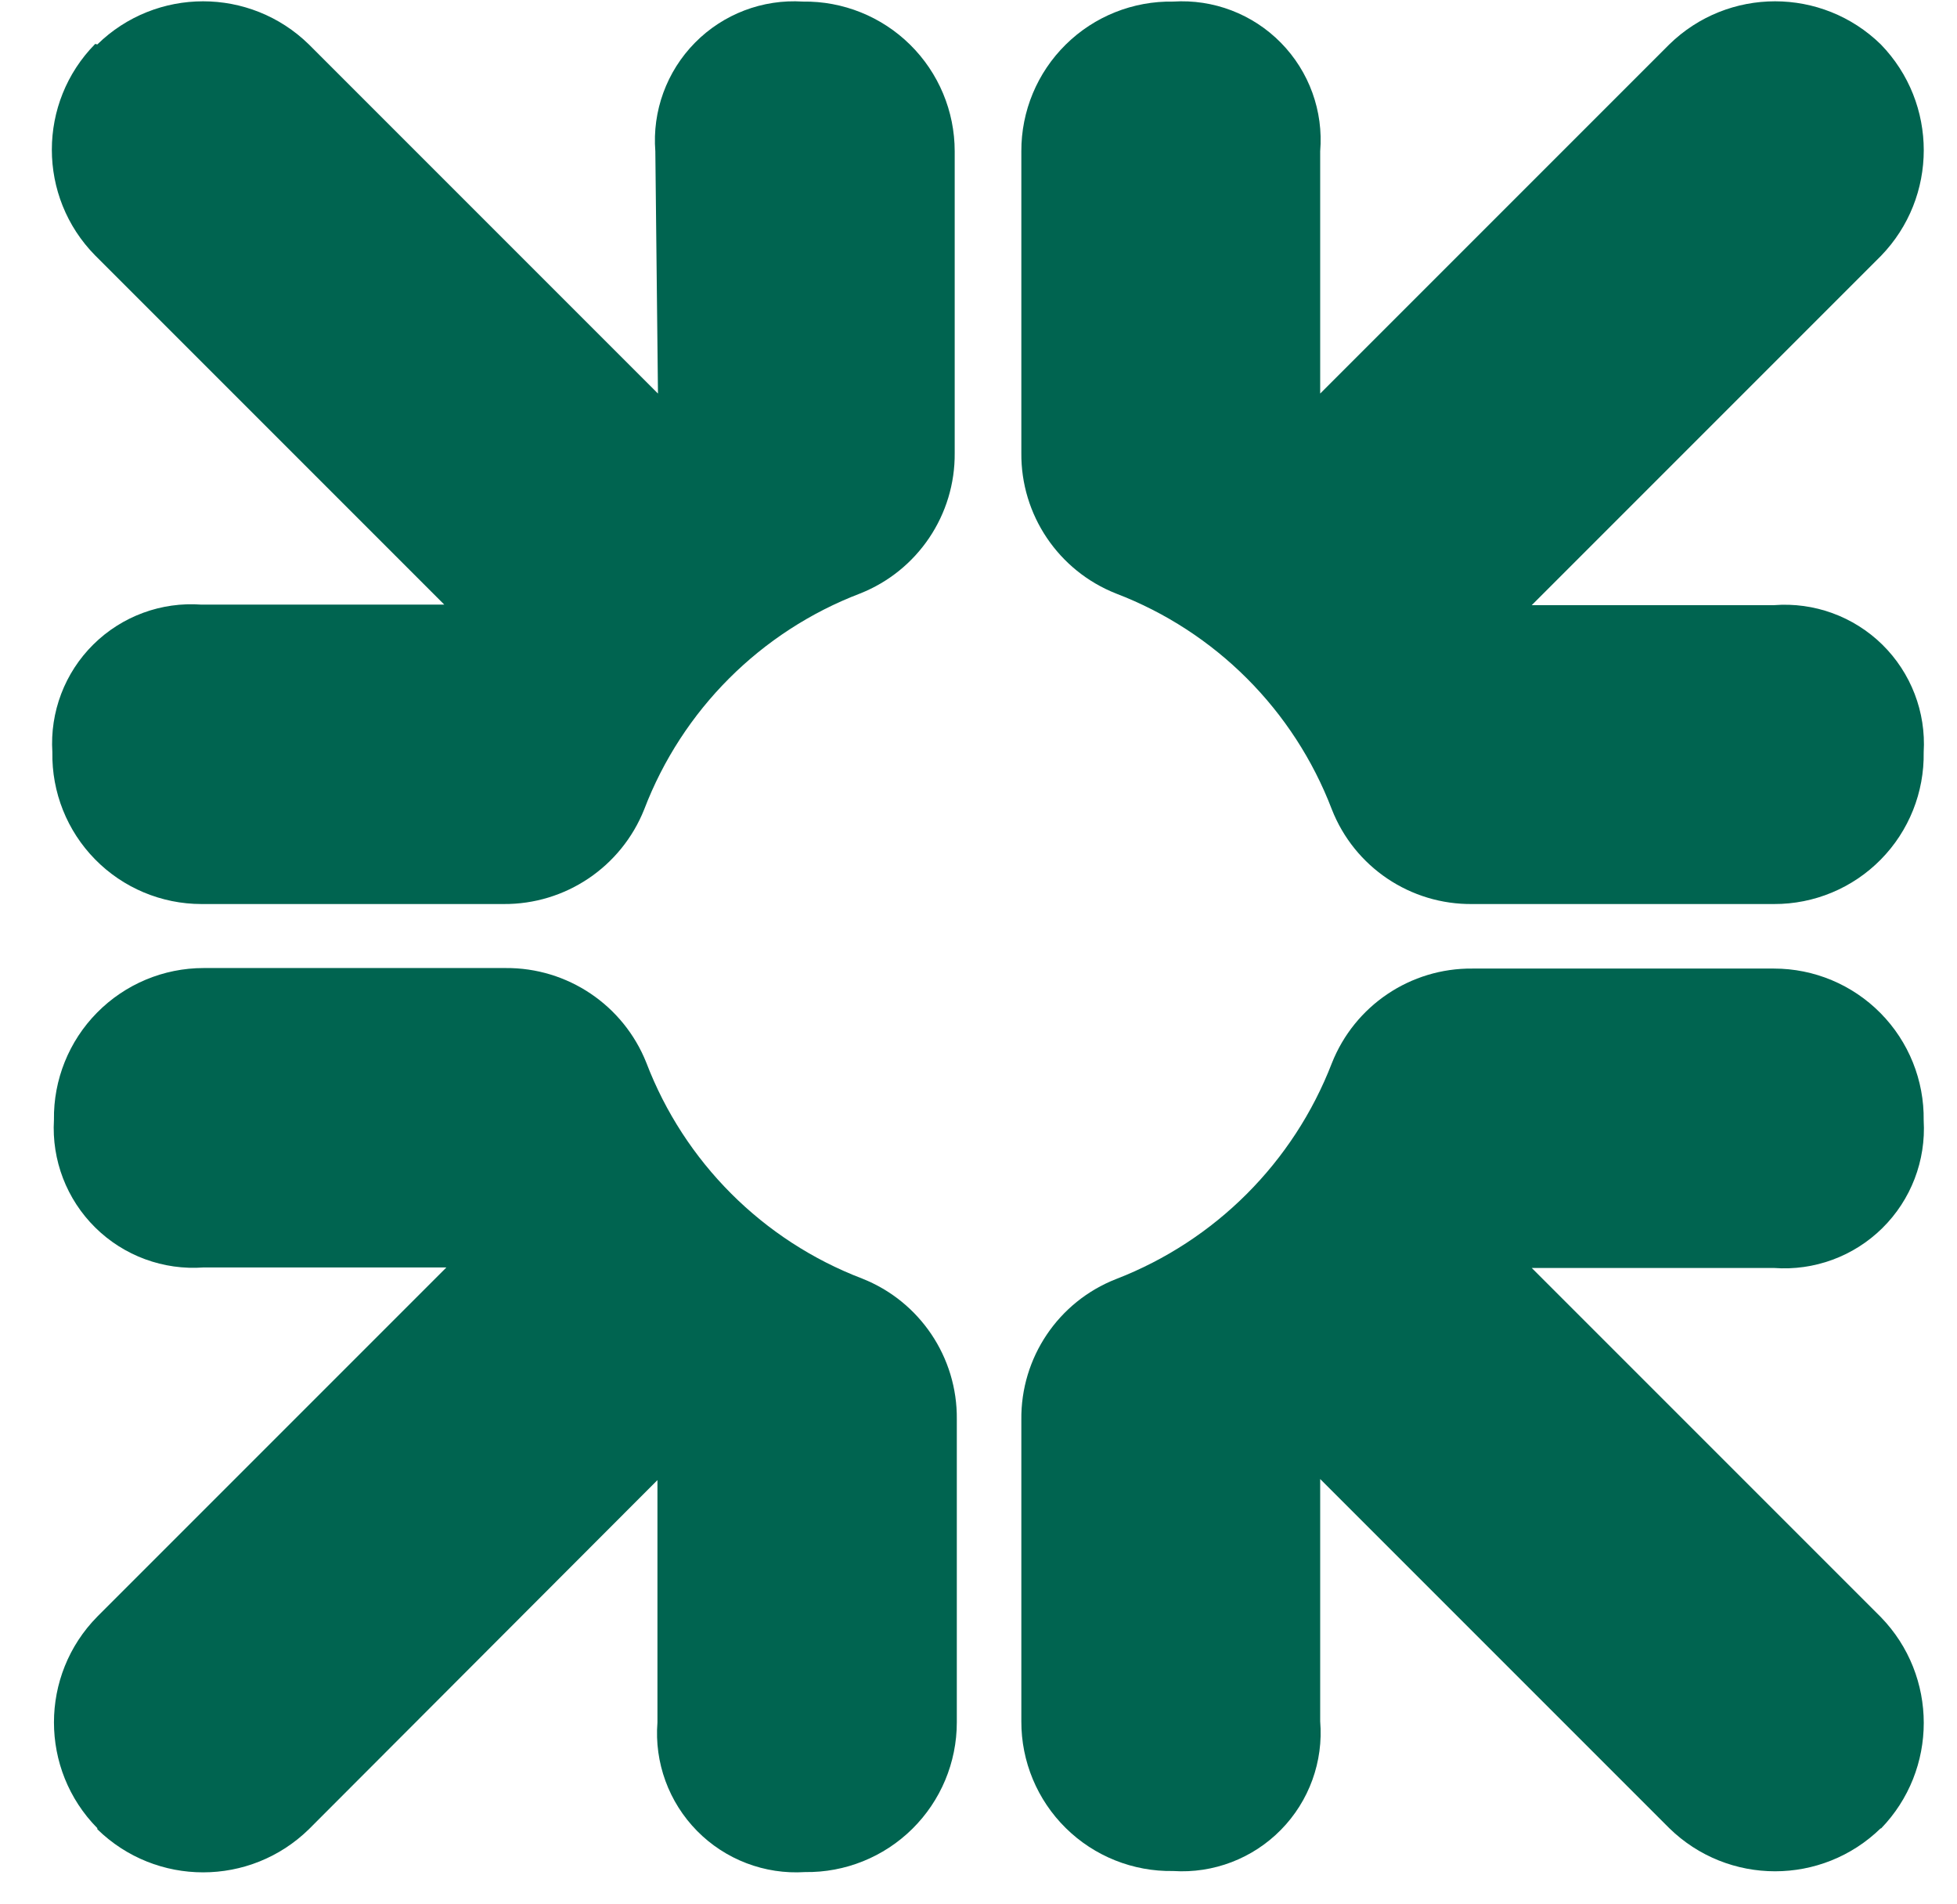
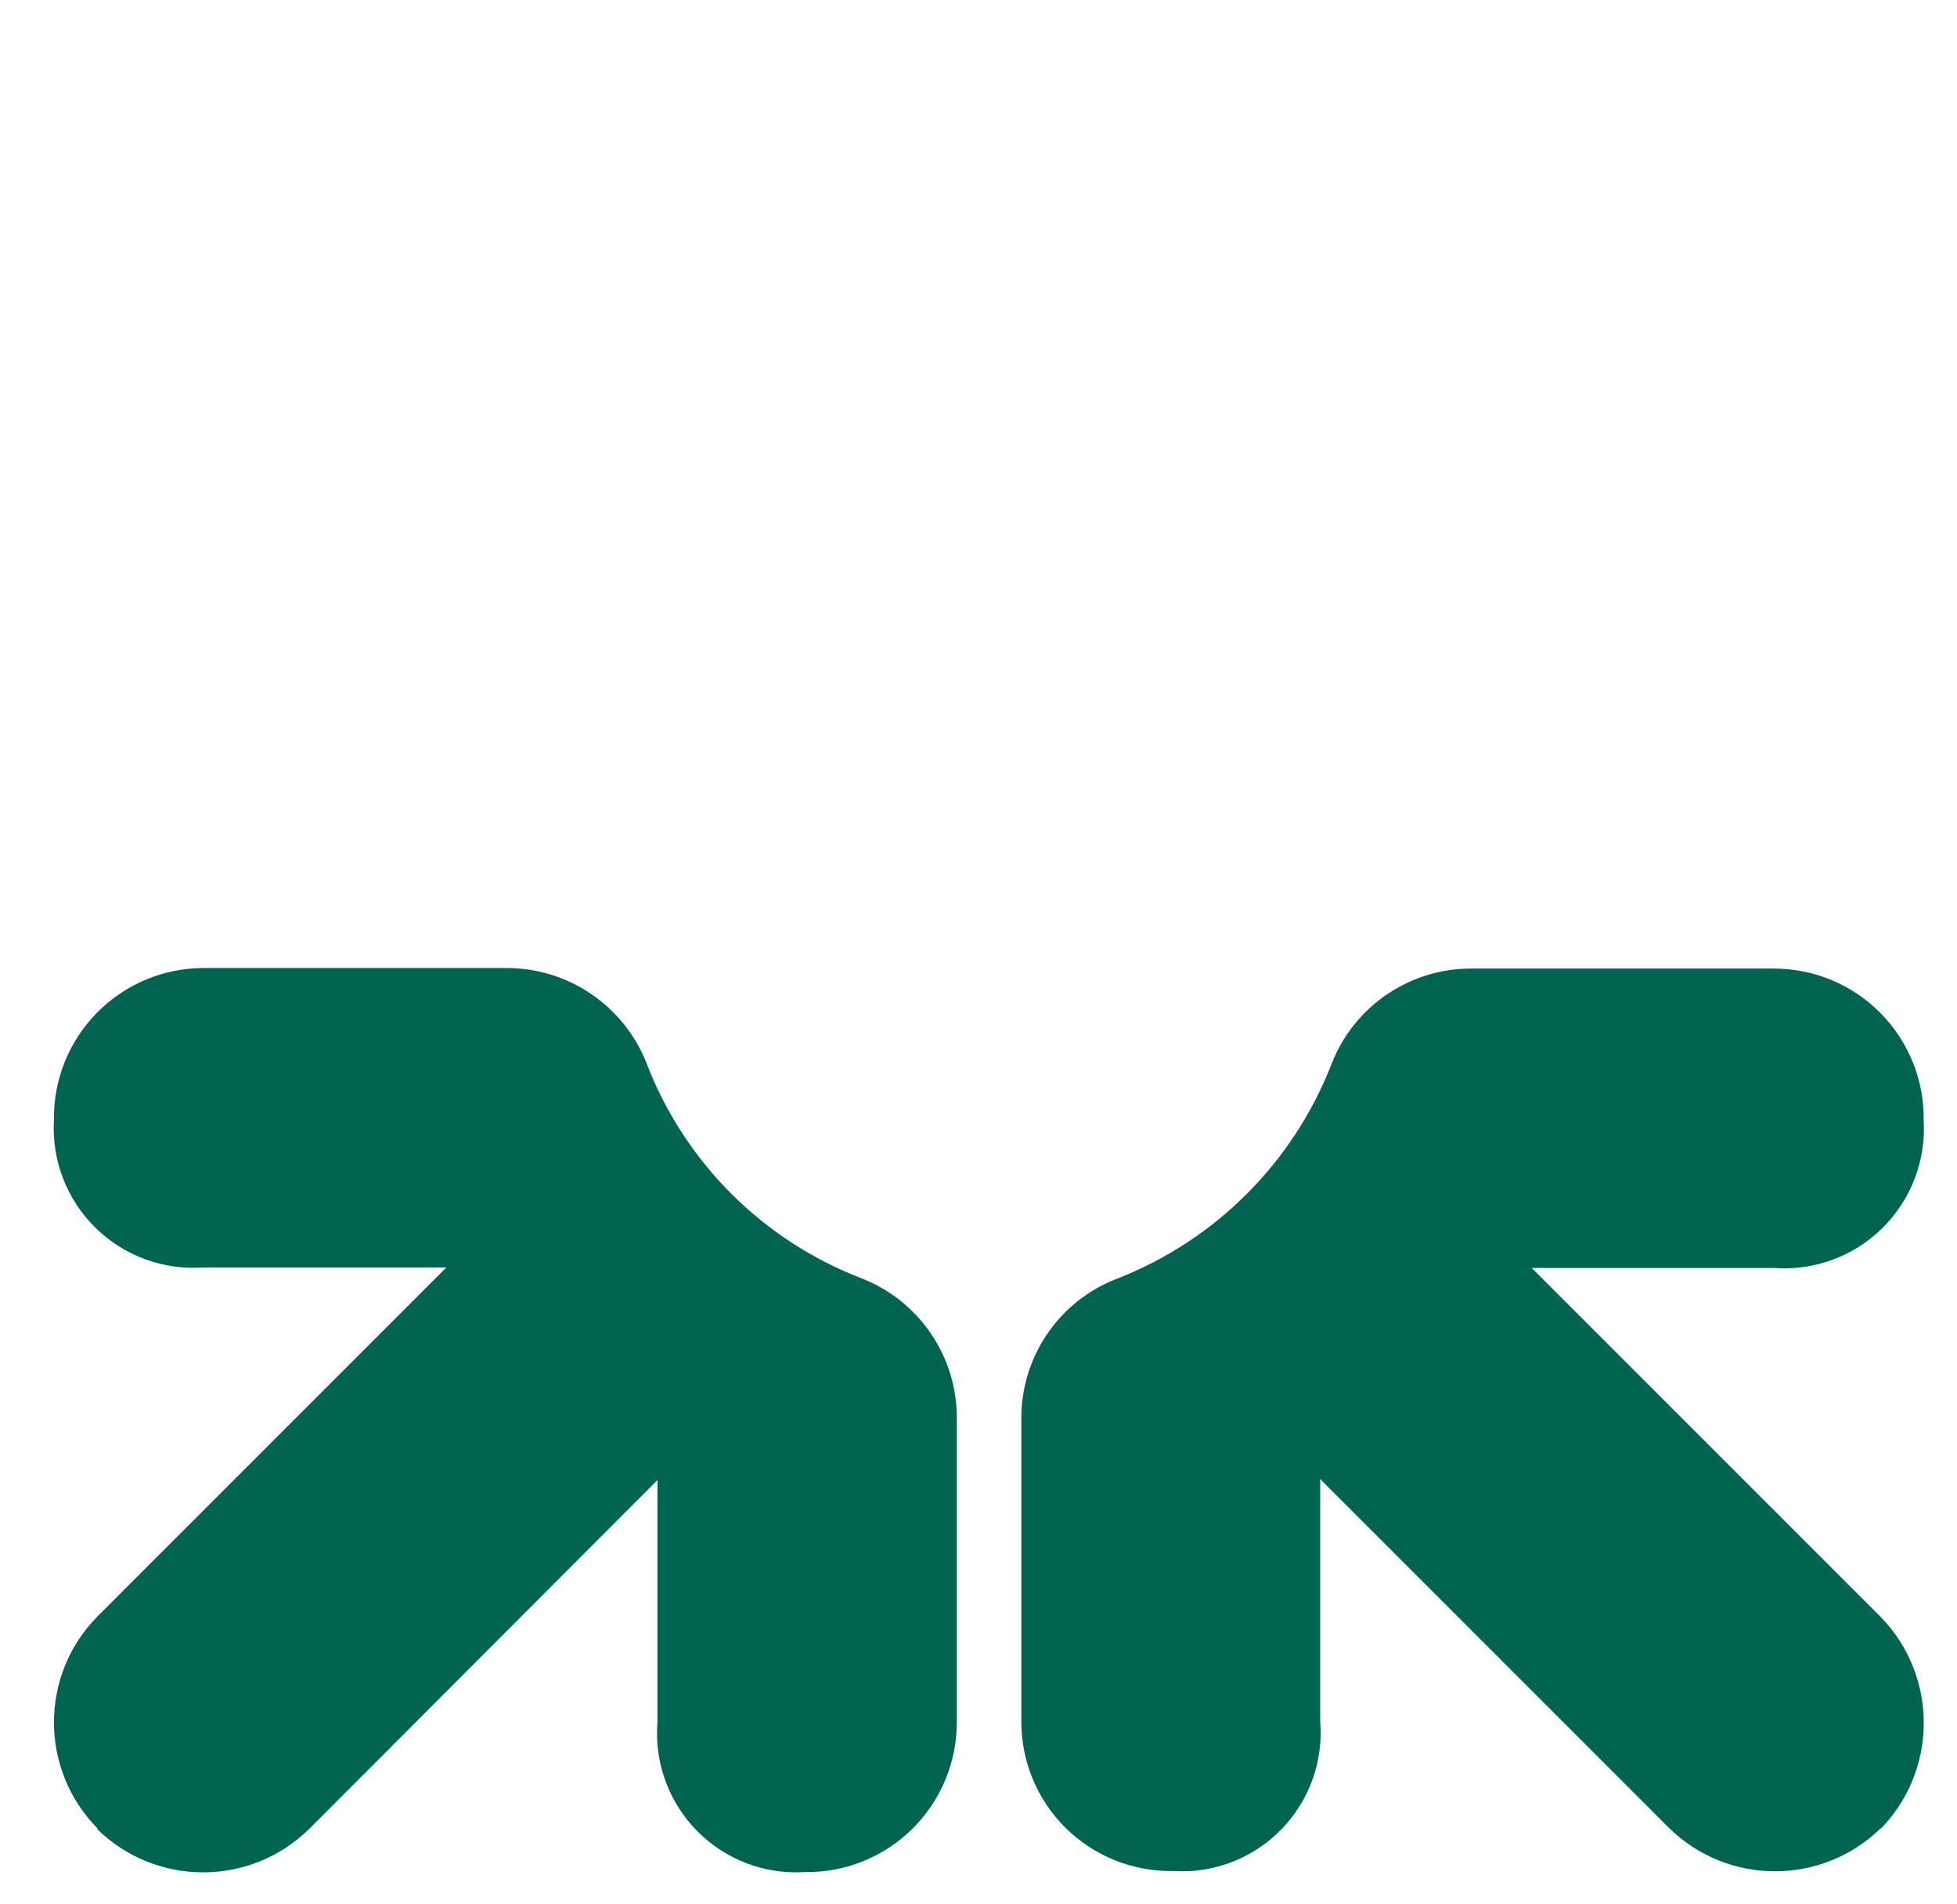
<svg xmlns="http://www.w3.org/2000/svg" width="37px" height="36px" viewBox="0 0 37 36" version="1.1">
  <title>CitizensCommercial_TM_Horz_RGB_HEX</title>
  <g id="Page-1" stroke="none" stroke-width="1" fill="none" fill-rule="evenodd">
    <g id="CitizensCommercial_TM_Horz_RGB_HEX" fill="#006450" fill-rule="nonzero">
      <path d="M35.56,34.56 C34.448,35.647 32.672,35.647 31.56,34.56 L24.96,27.96 L24.96,32.54 C25.023,33.299 24.752,34.048 24.218,34.591 C23.684,35.135 22.94,35.419 22.18,35.37 C21.422,35.383 20.69,35.091 20.15,34.558 C19.61,34.026 19.307,33.298 19.31,32.54 L19.31,26.84 C19.296,25.667 20.008,24.608 21.1,24.18 C22.974,23.456 24.456,21.974 25.18,20.1 C25.611,19.01 26.668,18.298 27.84,18.31 L33.54,18.31 C34.298,18.31 35.023,18.614 35.555,19.153 C36.087,19.692 36.381,20.423 36.37,21.18 C36.415,21.94 36.13,22.683 35.588,23.217 C35.046,23.752 34.299,24.026 33.54,23.97 L28.96,23.97 L35.56,30.57 C36.642,31.684 36.642,33.456 35.56,34.57" id="Path" />
-       <path d="M35.56,0.84 C36.642,1.954 36.642,3.726 35.56,4.84 L28.96,11.44 L33.54,11.44 C34.298,11.381 35.045,11.653 35.588,12.186 C36.13,12.719 36.416,13.461 36.37,14.22 C36.383,14.978 36.091,15.71 35.558,16.25 C35.026,16.79 34.298,17.093 33.54,17.09 L27.84,17.09 C26.667,17.104 25.608,16.392 25.18,15.3 C24.462,13.422 22.978,11.938 21.1,11.22 C20.01,10.789 19.298,9.732 19.31,8.56 L19.31,2.86 C19.307,2.102 19.61,1.374 20.15,0.842 C20.69,0.309 21.422,0.017 22.18,0.03 C22.94,-0.019 23.684,0.265 24.218,0.809 C24.752,1.352 25.023,2.101 24.96,2.86 L24.96,7.44 L31.56,0.84 C32.672,-0.247 34.448,-0.247 35.56,0.84" id="Path" />
-       <path d="M1.84,0.84 C2.952,-0.247 4.728,-0.247 5.84,0.84 L12.44,7.44 L12.39,2.86 C12.33,2.1 12.604,1.351 13.139,0.808 C13.674,0.265 14.419,-0.019 15.18,0.03 C15.937,0.019 16.668,0.313 17.207,0.845 C17.746,1.377 18.05,2.102 18.05,2.86 L18.05,8.56 C18.062,9.732 17.35,10.789 16.26,11.22 C14.382,11.938 12.898,13.422 12.18,15.3 C11.747,16.388 10.691,17.099 9.52,17.09 L3.81,17.09 C3.053,17.09 2.328,16.786 1.798,16.246 C1.268,15.707 0.977,14.977 0.99,14.22 C0.942,13.461 1.224,12.718 1.765,12.183 C2.306,11.648 3.051,11.374 3.81,11.43 L8.4,11.43 L1.8,4.83 C0.707,3.721 0.707,1.939 1.8,0.83" id="Path" />
      <path d="M1.84,34.56 C0.747,33.451 0.747,31.669 1.84,30.56 L8.44,23.96 L3.85,23.96 C3.091,24.016 2.344,23.742 1.802,23.207 C1.26,22.673 0.975,21.93 1.02,21.17 C1.009,20.413 1.303,19.682 1.835,19.143 C2.367,18.604 3.092,18.3 3.85,18.3 L9.56,18.3 C10.731,18.291 11.787,19.002 12.22,20.09 C12.938,21.968 14.422,23.452 16.3,24.17 C17.39,24.601 18.102,25.658 18.09,26.83 L18.09,32.56 C18.09,33.318 17.786,34.043 17.247,34.575 C16.708,35.107 15.977,35.401 15.22,35.39 C14.459,35.439 13.714,35.155 13.179,34.612 C12.644,34.069 12.37,33.32 12.43,32.56 L12.43,27.98 L5.84,34.58 C4.728,35.667 2.952,35.667 1.84,34.58" id="Path" />
    </g>
  </g>
</svg>